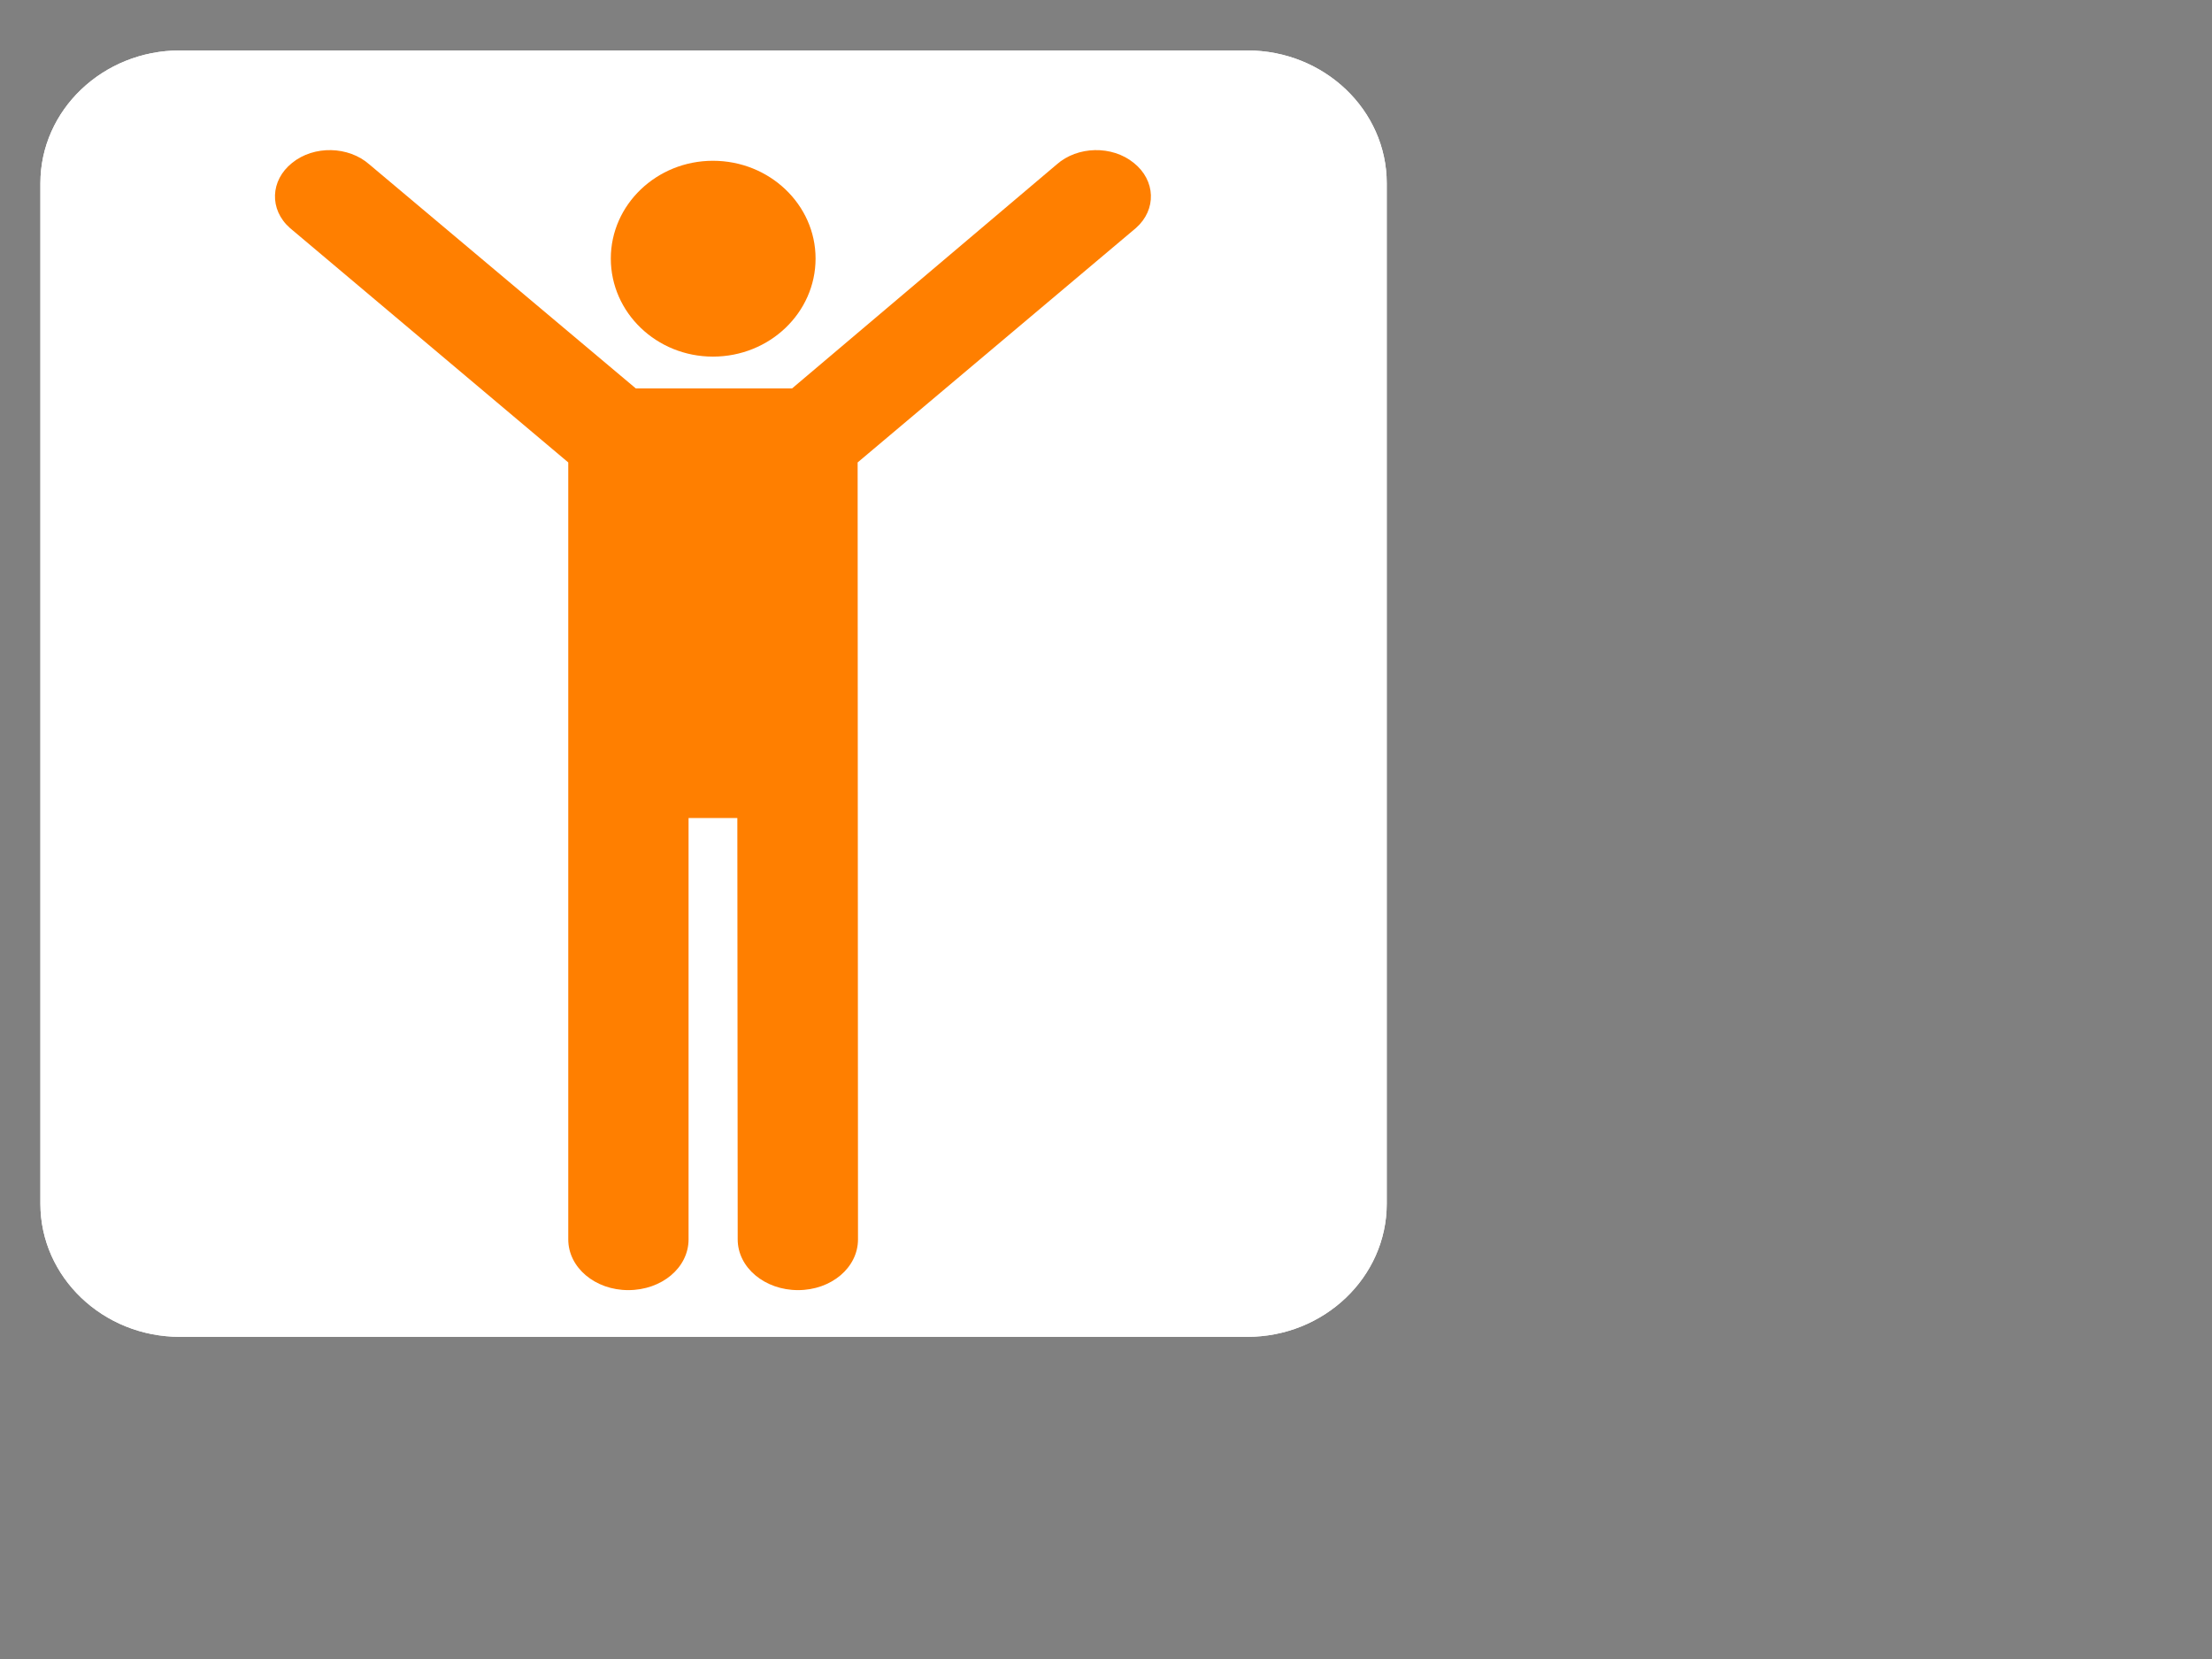
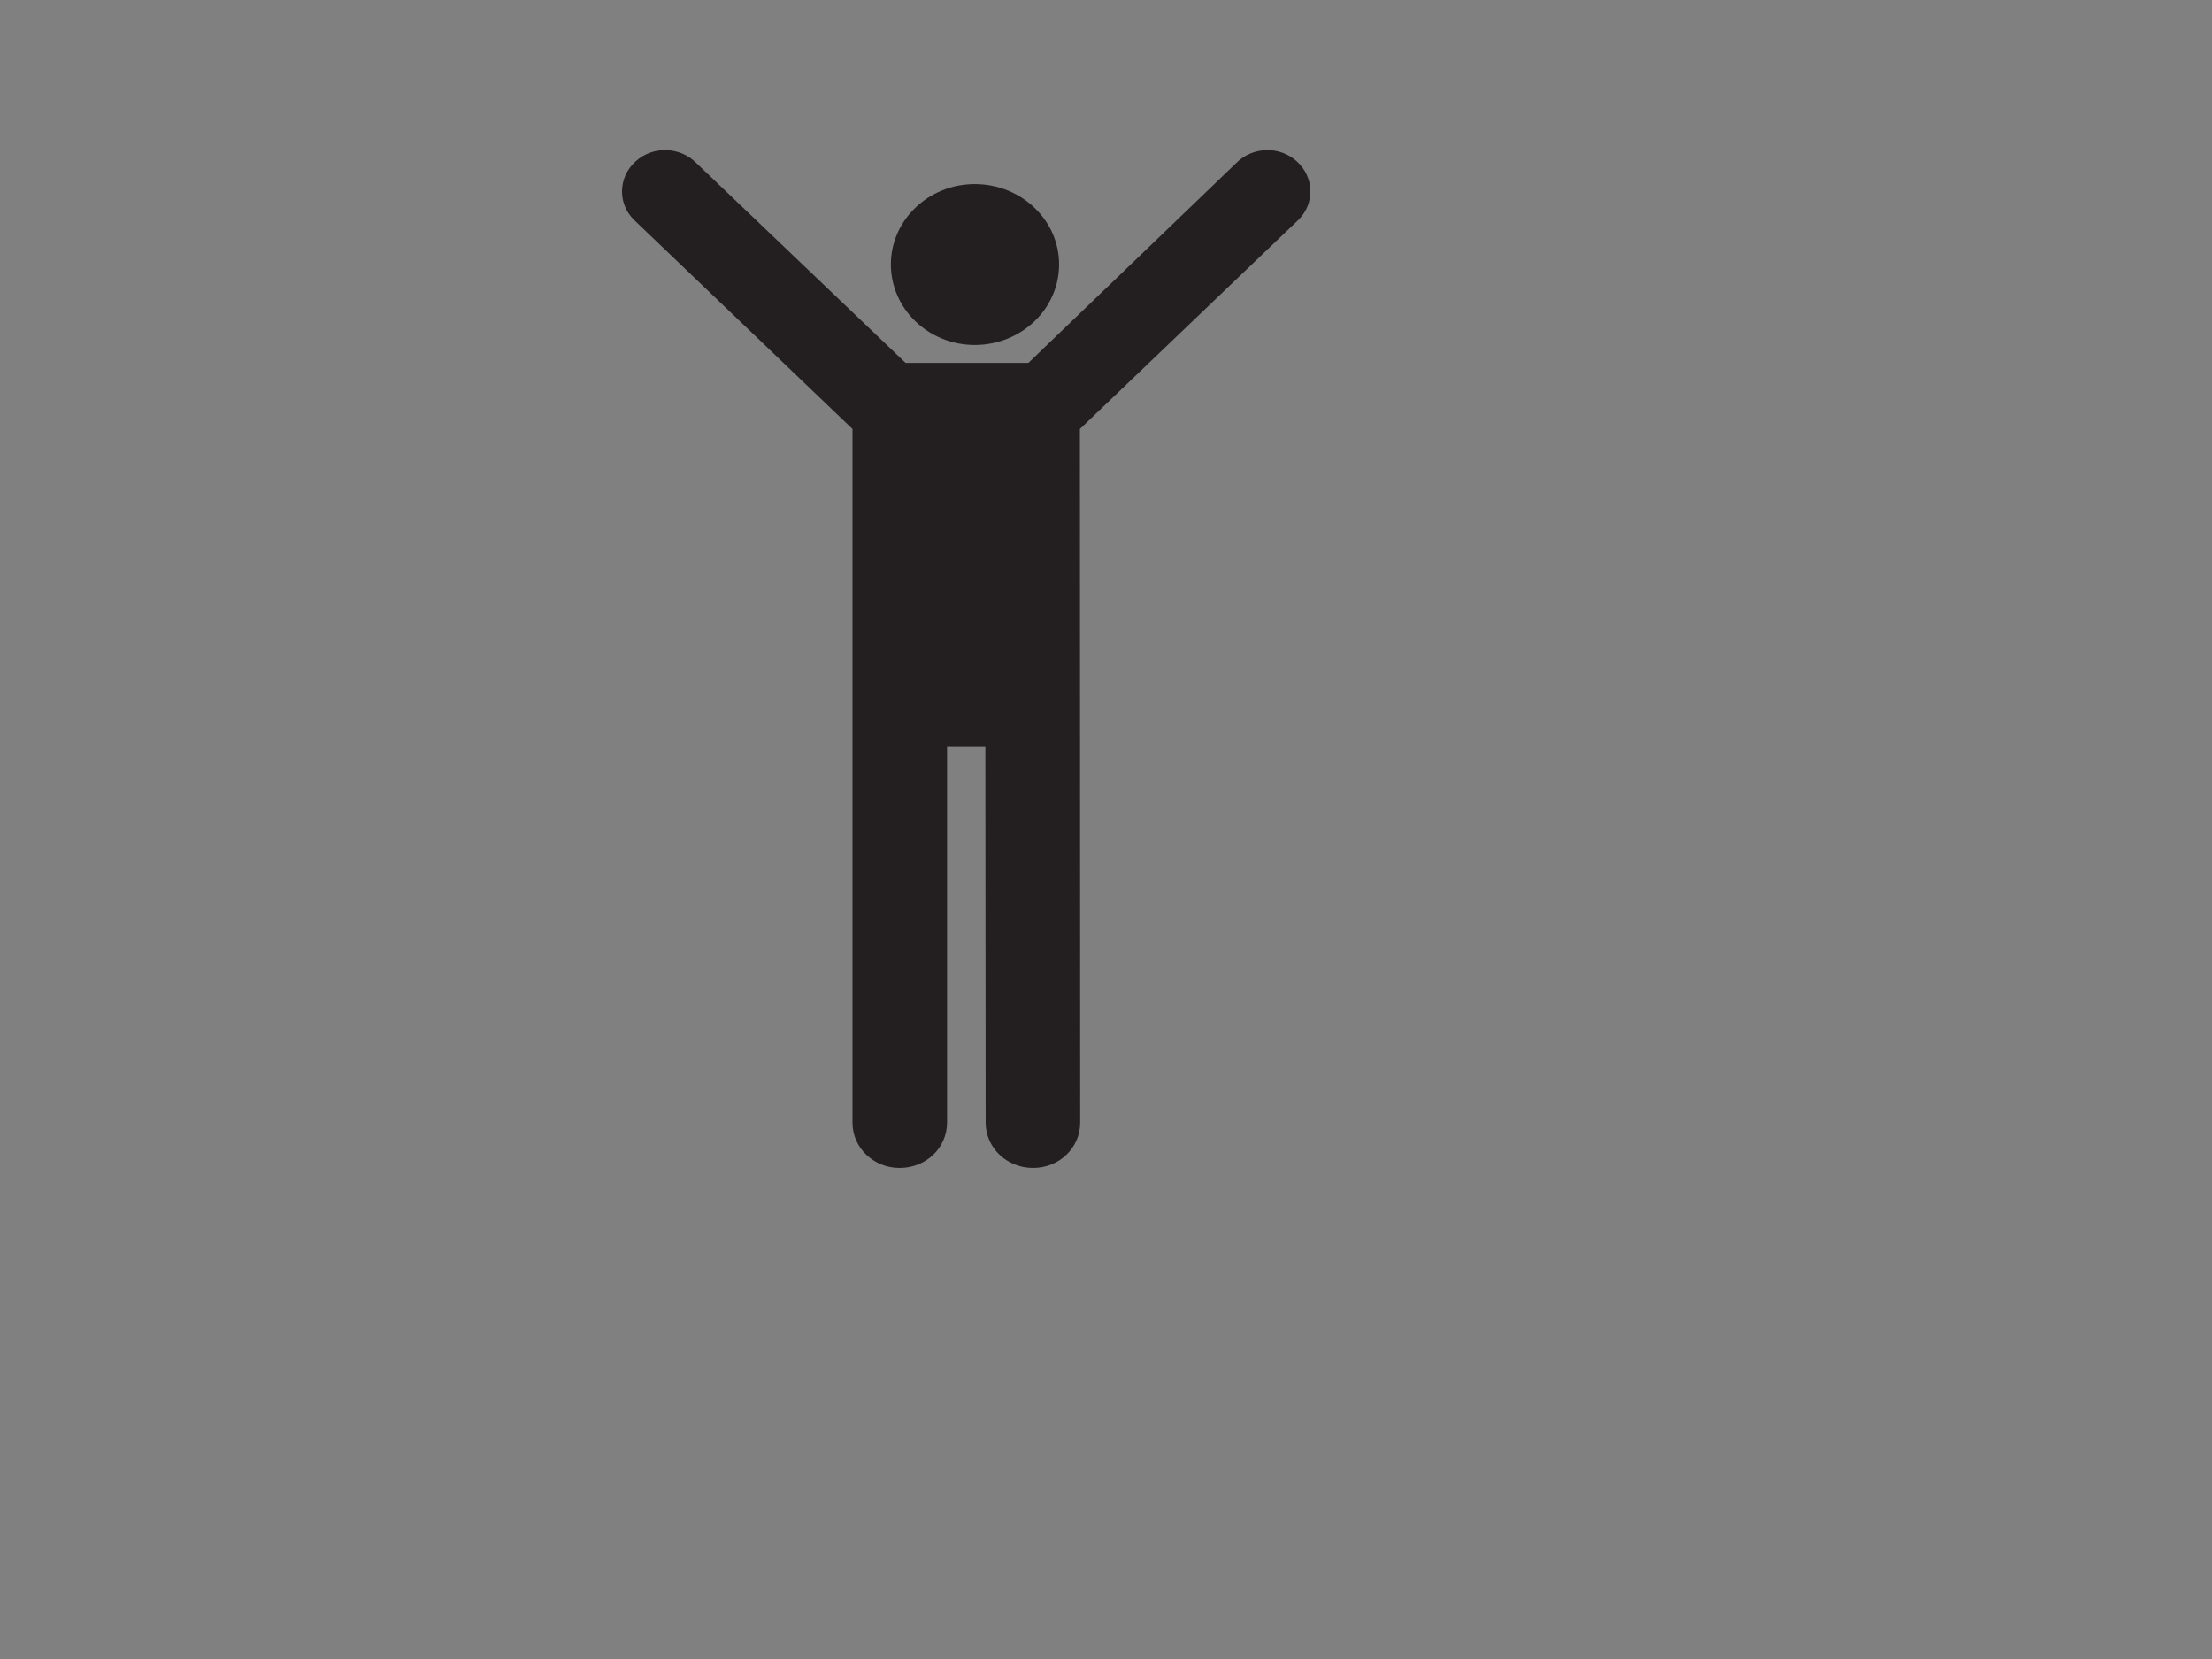
<svg xmlns="http://www.w3.org/2000/svg" width="1600" height="1200">
  <rect width="100%" height="100%" fill="#808080" stroke="none" />
  <title>orangeman joy</title>
  <g>
    <title>Layer 1</title>
    <g externalResourcesRequired="false" id="layer1">
-       <path d="m130.052,36.489c-55.552,0 -100.835,43.08 -100.835,96.071l0,738.145c0,53.09 45.284,96.267 100.835,96.267l772.182,0c55.553,0 100.835,-43.177 100.835,-96.267l0,-738.145c0,-52.991 -45.283,-96.071 -100.835,-96.071l-772.182,0z" id="path5116" fill-rule="nonzero" fill="#ffffff" />
      <path d="m705.081,249.532c33.68,0 60.995,-26.102 60.995,-58.289c0,-31.991 -27.314,-58.094 -60.995,-58.094c-33.475,0 -60.685,26.103 -60.685,58.094c0,32.187 27.21,58.289 60.685,58.289" id="path5118" fill-rule="nonzero" fill="#231f20" />
      <path d="m743.861,262.486l-88.821,0l-151.459,-144.646c-11.809,-11.874 -31.524,-12.463 -43.949,-0.981c-12.425,11.285 -13.041,30.127 -1.233,42l158.236,151.417l0,501.746c0,18.253 15.3,32.777 34.091,32.777c19.099,0 34.296,-14.524 34.296,-32.777l0,-272.118l27.725,0l0.205,272.118c0,18.253 15.403,32.777 34.296,32.777c18.895,0 34.092,-14.524 34.092,-32.777l-0.205,-501.746l158.235,-151.417c11.809,-11.873 11.193,-30.715 -1.232,-42c-12.425,-11.481 -32.038,-10.893 -43.846,0.981l-150.433,144.646z" id="path5120" fill-rule="nonzero" fill="#231f20" />
-       <path d="m130.053,36.489c-55.553,0 -100.836,43.079 -100.836,96.07l0,738.145c0,53.09 45.284,96.268 100.836,96.268l772.181,0c55.553,0 100.835,-43.178 100.835,-96.268l0,-738.145c0,-52.991 -45.283,-96.07 -100.835,-96.07l-772.181,0z" fill-rule="nonzero" fill="#ffffff" id="svg_2" />
-       <path d="m572.924,280.961l-113.02,0l-192.722,-162.011c-15.026,-13.298 -40.111,-13.958 -55.922,-1.098c-15.81,12.64 -16.595,33.744 -1.569,47.041l201.347,169.595l0,561.981c0,20.442 19.467,36.709 43.378,36.709c24.303,0 43.641,-16.267 43.641,-36.709l0,-304.786l35.279,0l0.26,304.786c0,20.442 19.599,36.709 43.641,36.709c24.04,0 43.378,-16.267 43.378,-36.709l-0.26,-561.981l201.344,-169.595c15.026,-13.297 14.241,-34.401 -1.569,-47.041c-15.809,-12.859 -40.764,-12.199 -55.79,1.098l-191.415,162.011z" fill-rule="nonzero" fill="#ff7f00" id="svg_6" />
-       <path d="m515.682,257.949c40.993,0 74.239,-31.771 74.239,-70.948c0,-38.937 -33.246,-70.709 -74.239,-70.709c-40.745,0 -73.864,31.772 -73.864,70.709c0,39.177 33.119,70.948 73.864,70.948" fill-rule="nonzero" fill="#ff7f00" id="svg_7" />
    </g>
  </g>
</svg>